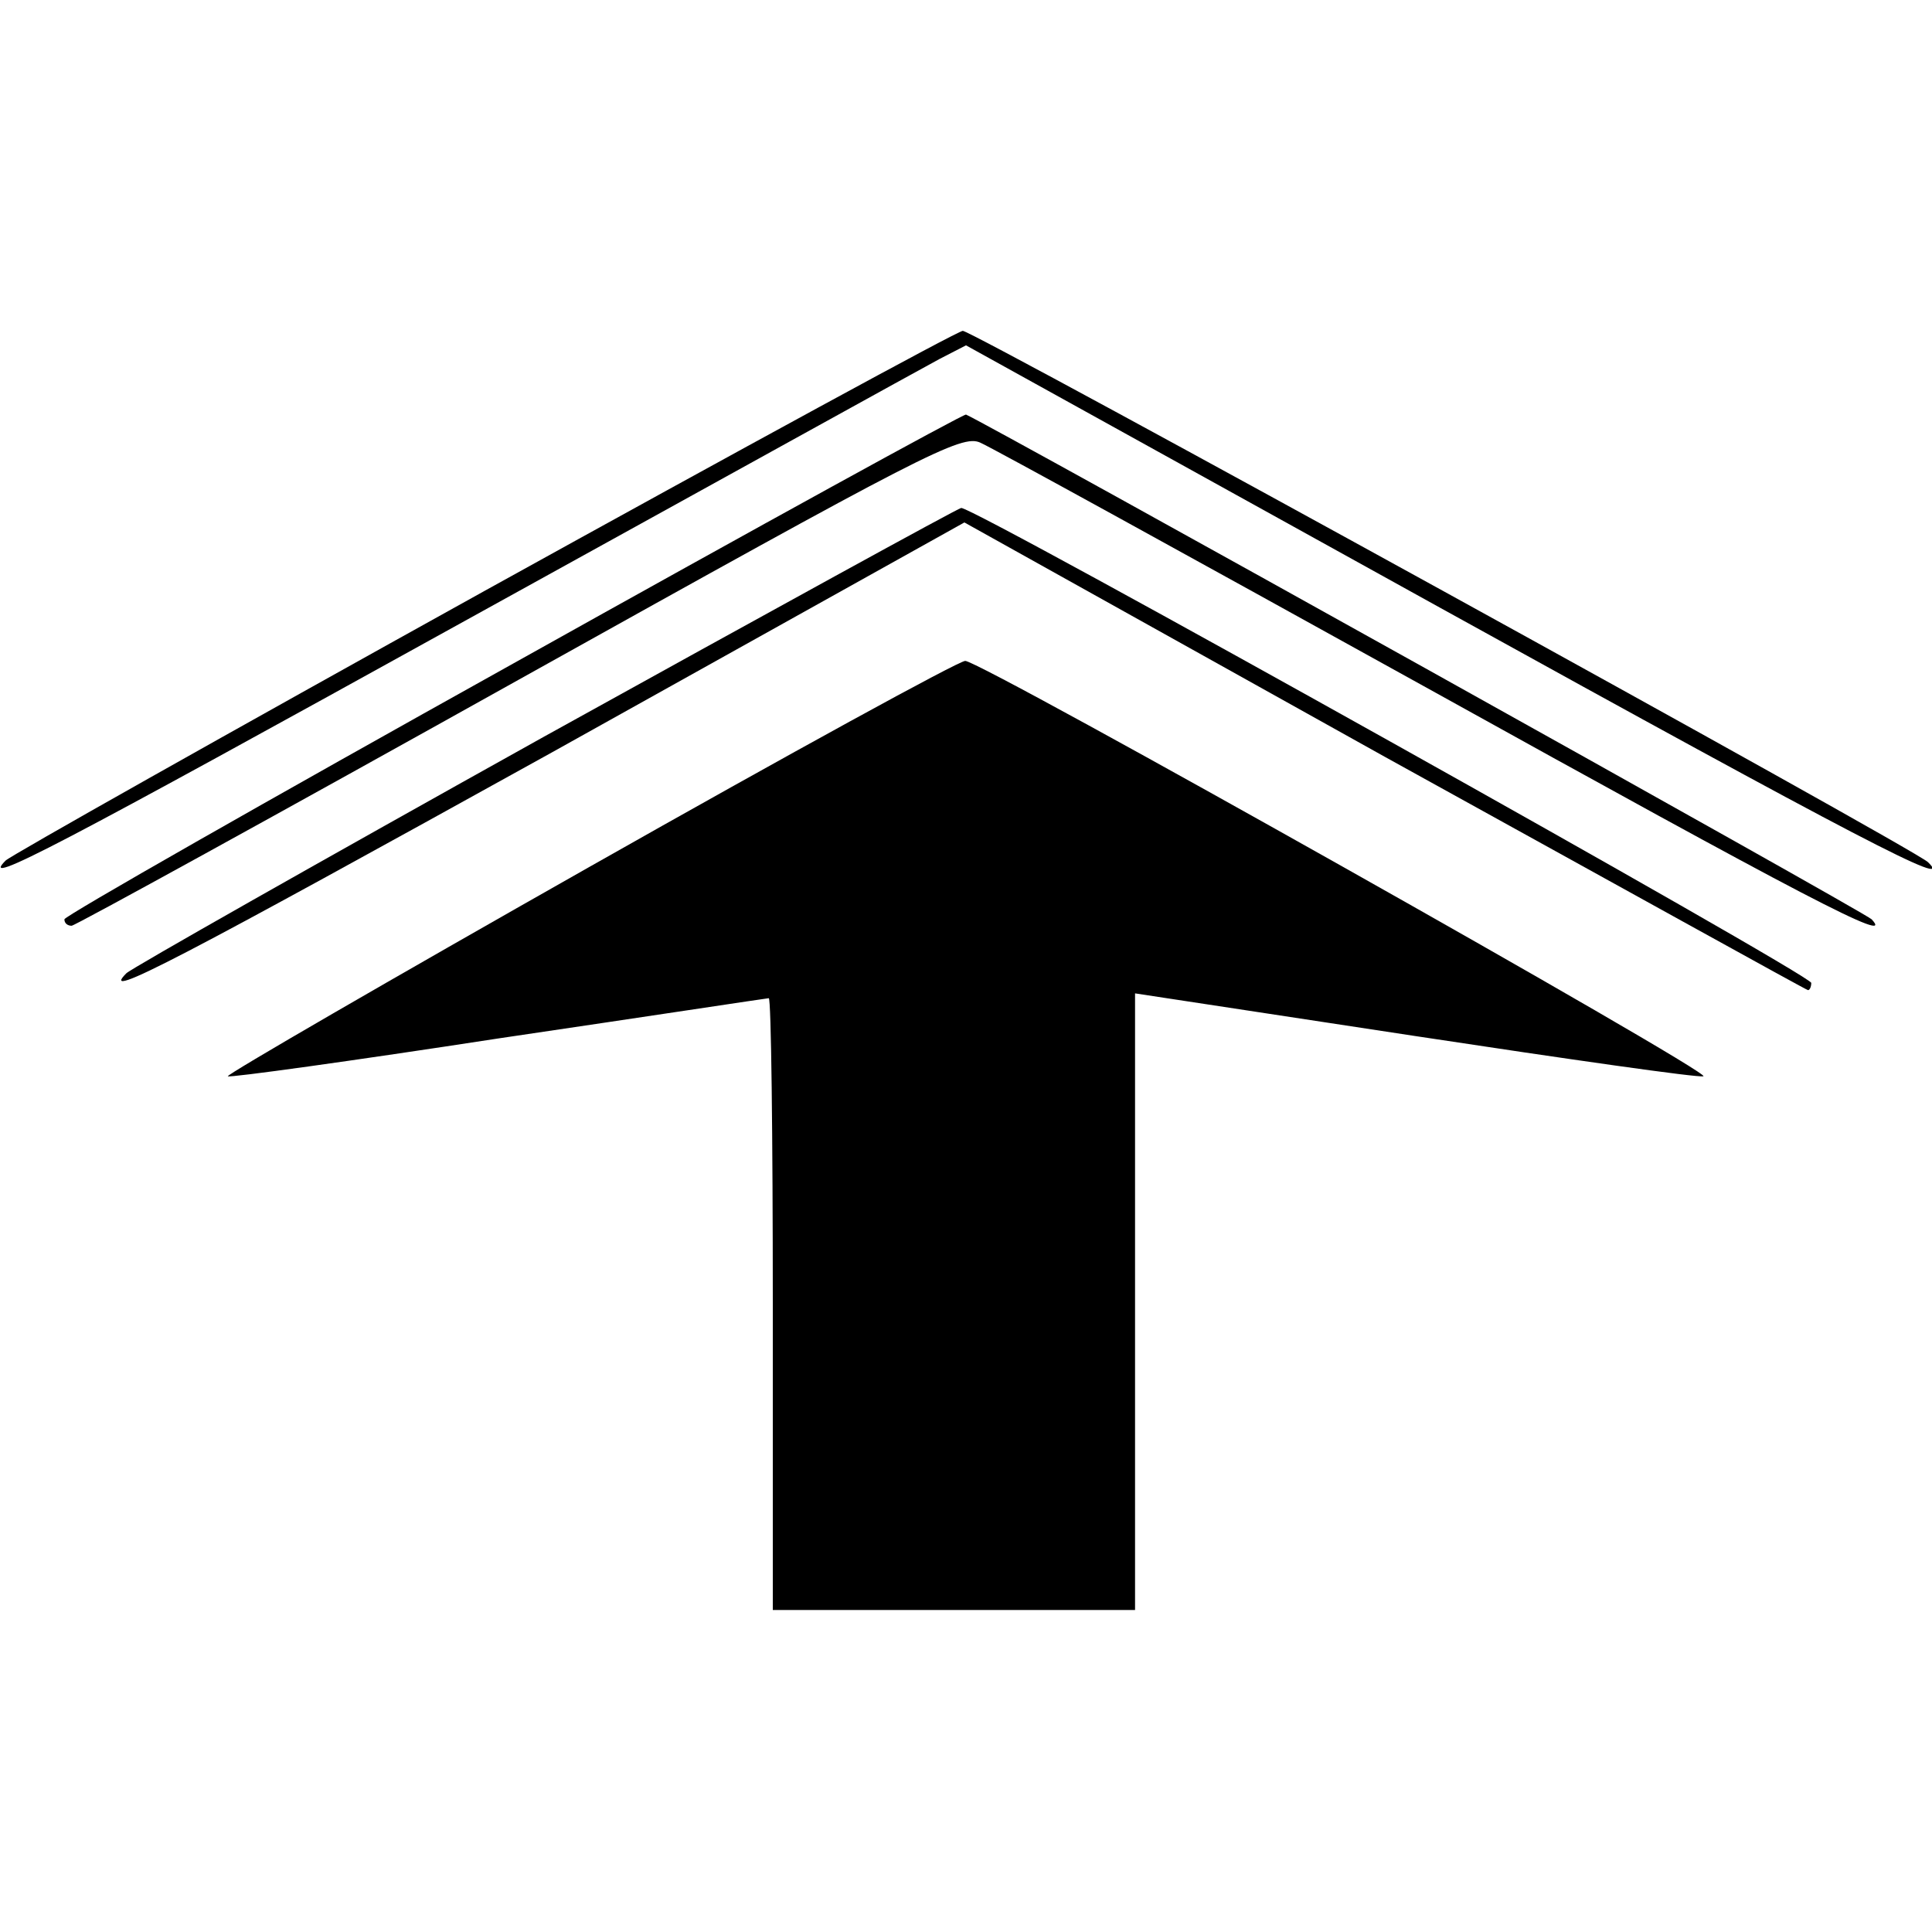
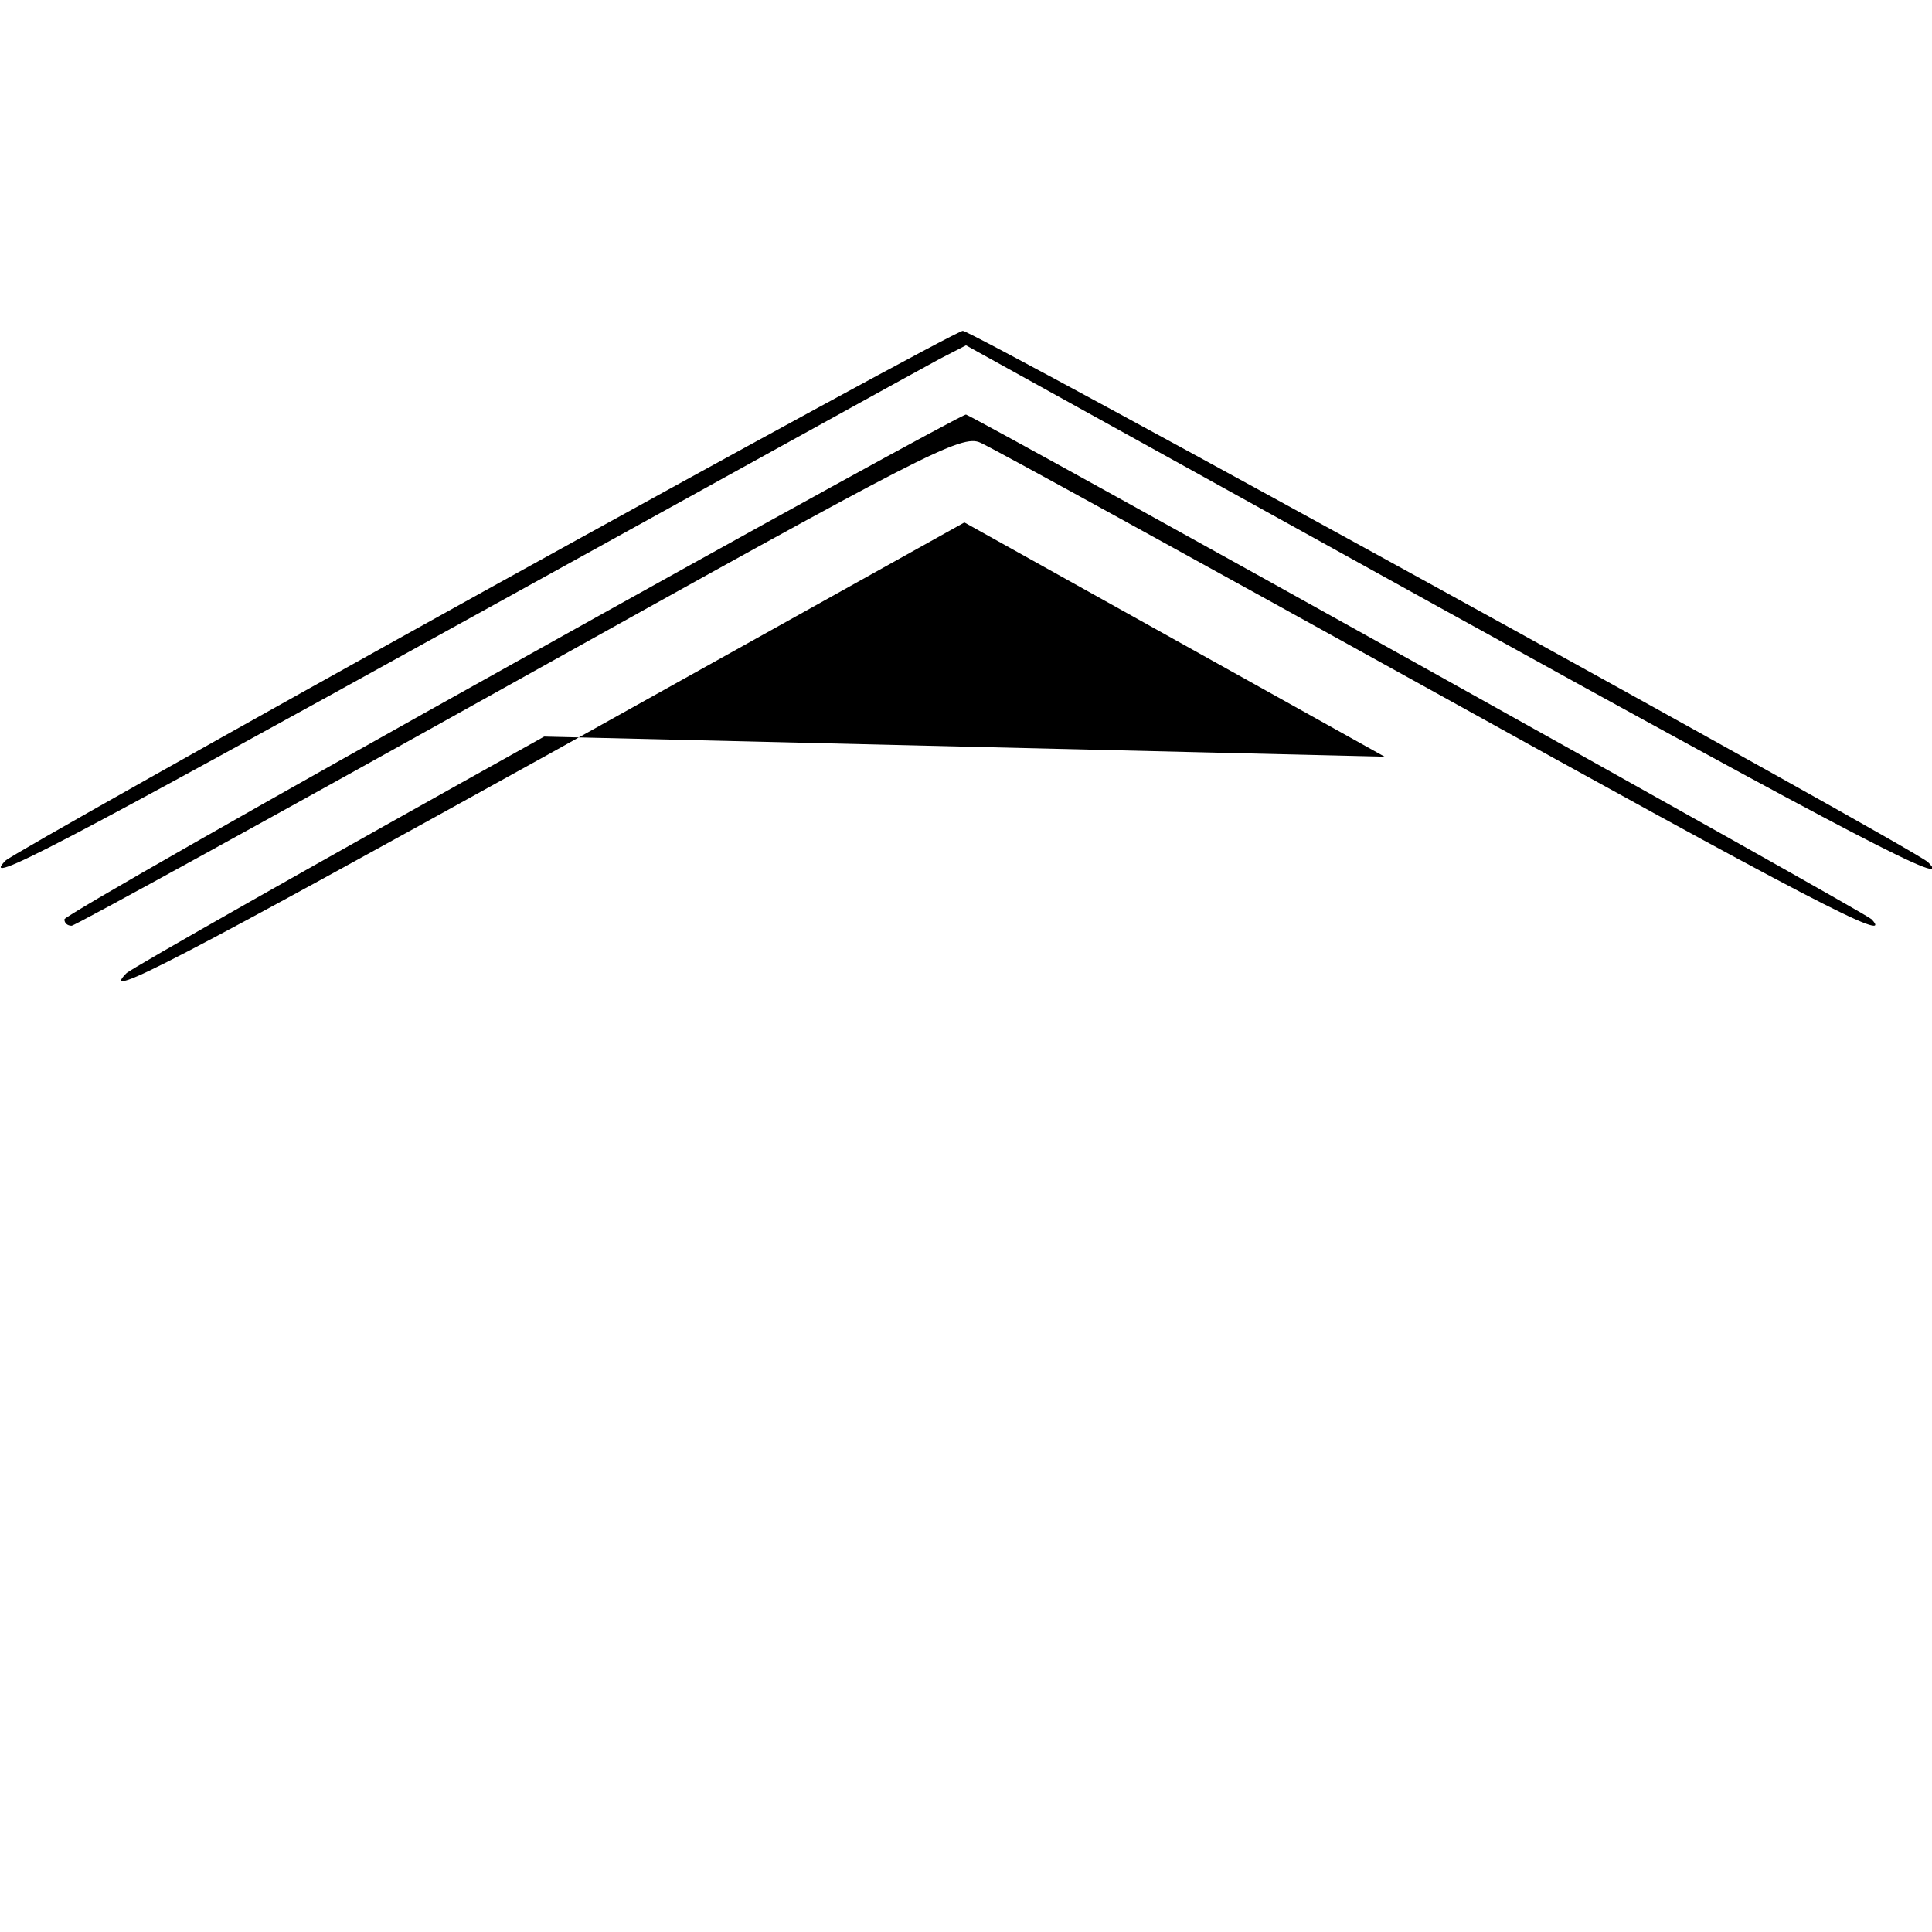
<svg xmlns="http://www.w3.org/2000/svg" version="1.0" width="240pt" height="240pt" viewBox="0 0 240 240" preserveAspectRatio="xMidYMid meet">
  <g transform="translate(0,240) scale(0.1,-0.1)" fill="#000000" stroke="none">
    <path d="M602 1666 c-321 -178 -589 -329 -595 -335 -34 -34 63 17 571 298 306 169 572 316 589 325 l33 17 589 -326 c521 -288 641 -350 606 -316 -16 16 -1188 661 -1199 660 -6 0 -274 -146 -594 -323z" />
    <path d="M638 1576 c-307 -171 -558 -314 -558 -318 0 -5 4 -8 9 -8 4 0 255 138 556 306 504 281 550 305 573 294 14 -6 261 -142 550 -302 476 -264 587 -322 557 -290 -7 8 -1097 615 -1125 627 -3 1 -256 -138 -562 -309z" />
-     <path d="M676 1485 c-280 -156 -513 -288 -519 -294 -35 -35 64 17 528 274 l513 286 522 -291 c288 -159 524 -290 526 -290 2 0 4 4 4 9 0 10 -1041 592 -1056 590 -5 -1 -238 -129 -518 -284z" />
-     <path d="M732 1323 c-249 -141 -451 -258 -449 -260 2 -2 154 19 336 47 183 27 334 50 336 50 3 0 5 -171 5 -380 l0 -380 225 0 225 0 0 383 0 383 348 -53 c191 -29 352 -52 358 -50 14 3 -899 517 -917 516 -8 0 -218 -115 -467 -256z" />
+     <path d="M676 1485 c-280 -156 -513 -288 -519 -294 -35 -35 64 17 528 274 l513 286 522 -291 z" />
  </g>
</svg>